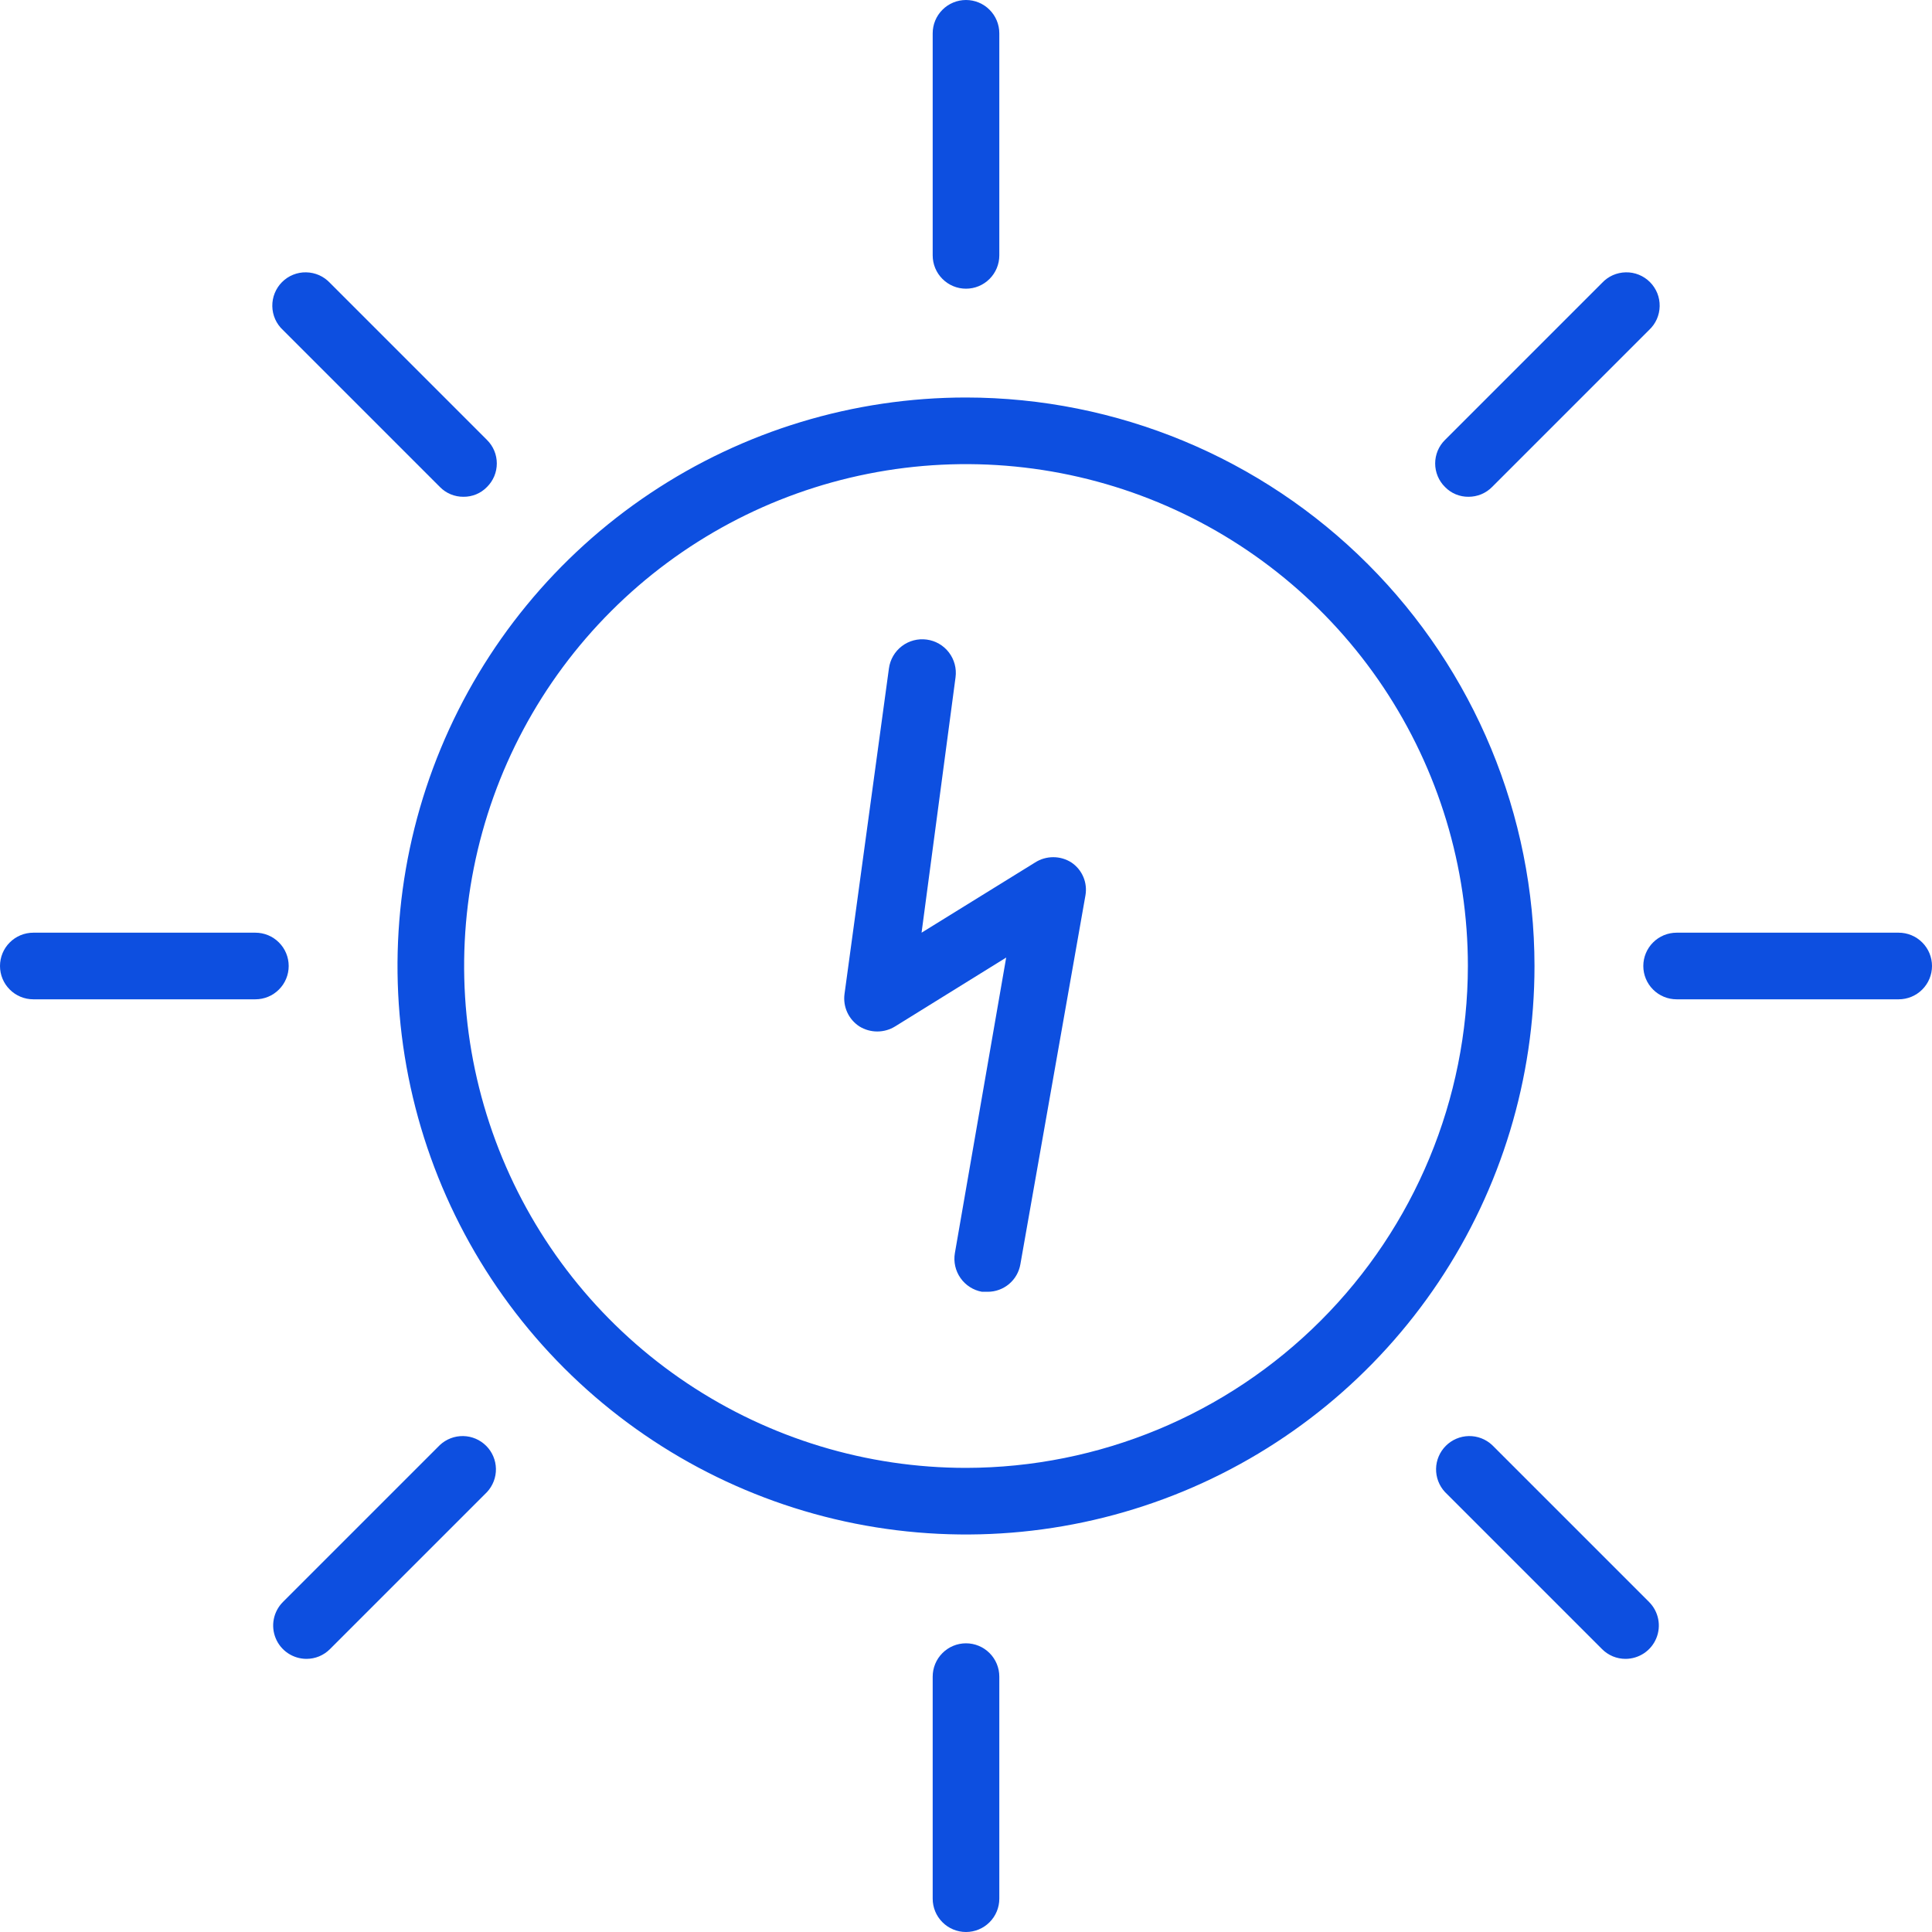
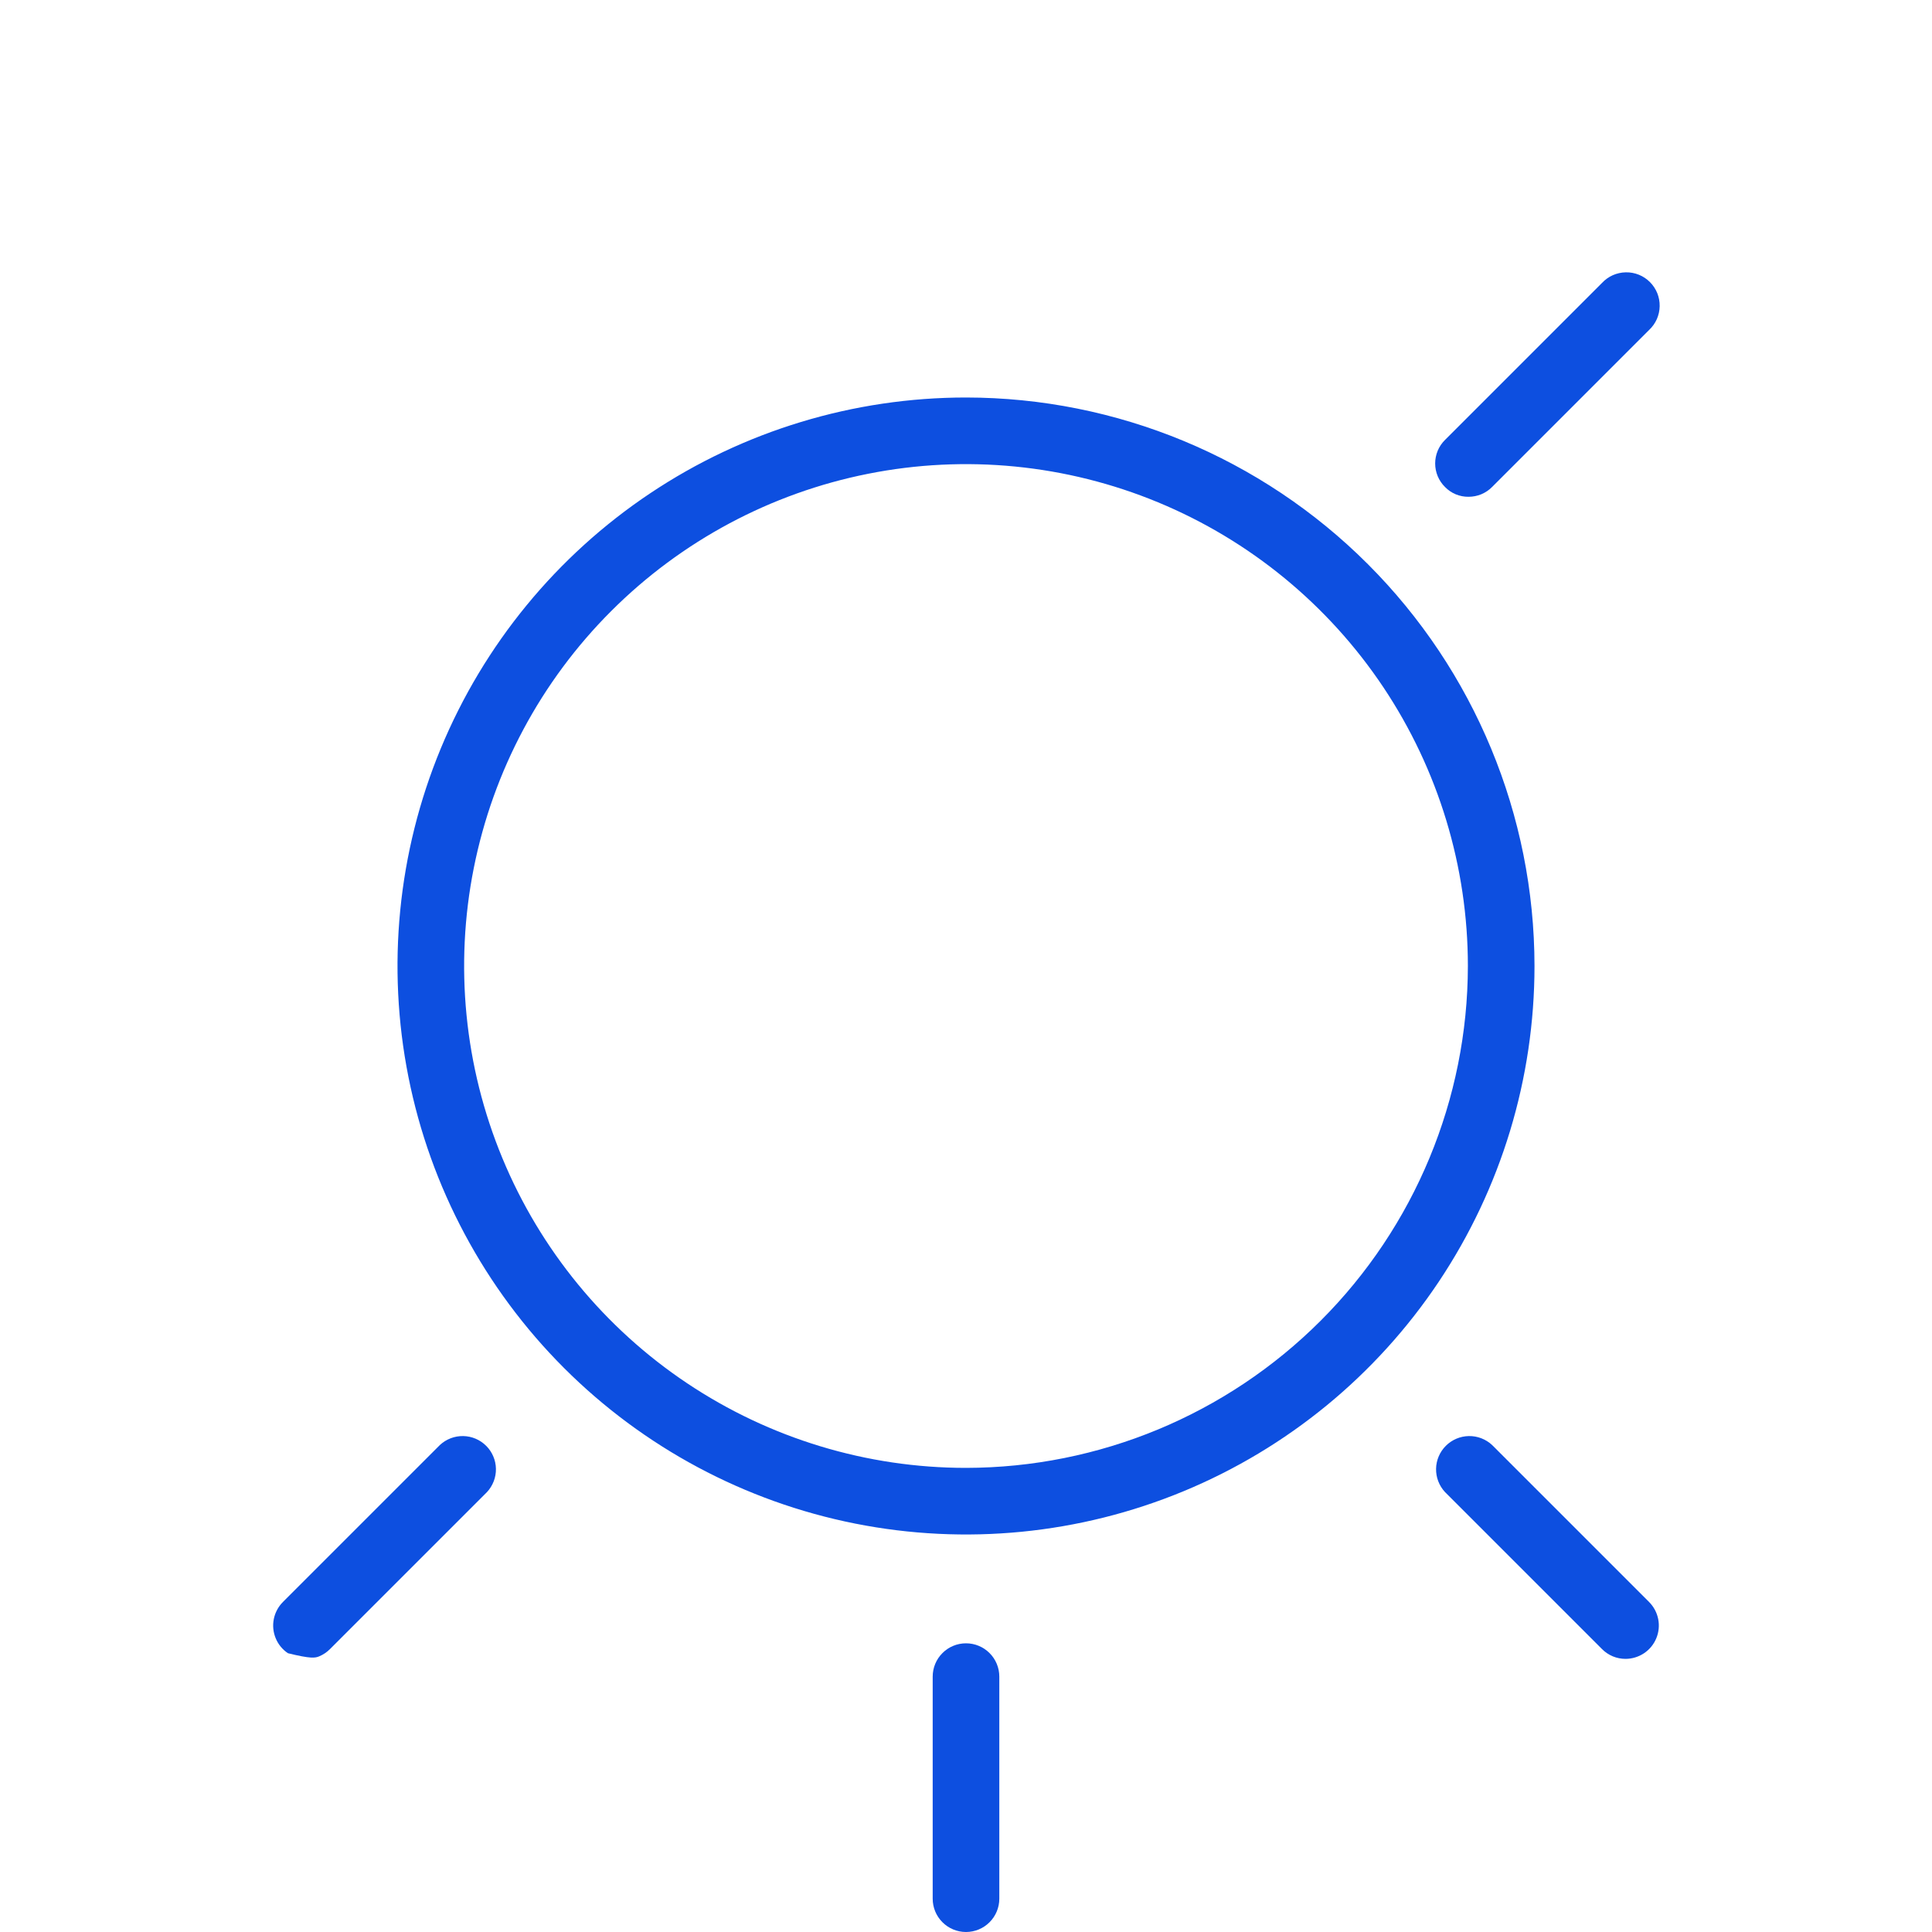
<svg xmlns="http://www.w3.org/2000/svg" width="75" height="75" viewBox="0 0 75 75" fill="none">
  <path d="M37.5 15.431C33.136 15.431 28.869 16.725 25.239 19.15C21.61 21.575 18.782 25.022 17.111 29.055C15.441 33.087 15.004 37.524 15.855 41.805C16.707 46.086 18.809 50.019 21.895 53.105C24.982 56.191 28.914 58.293 33.195 59.145C37.476 59.996 41.913 59.559 45.946 57.889C49.978 56.219 53.425 53.39 55.85 49.761C58.275 46.132 59.569 41.865 59.569 37.5C59.565 31.648 57.238 26.038 53.1 21.9C48.963 17.762 43.352 15.435 37.5 15.431ZM37.5 56.983C33.647 56.983 29.88 55.84 26.676 53.699C23.472 51.558 20.975 48.516 19.501 44.956C18.026 41.396 17.64 37.478 18.392 33.699C19.144 29.92 20.999 26.448 23.724 23.724C26.449 20.999 29.92 19.143 33.699 18.392C37.479 17.64 41.396 18.026 44.956 19.5C48.516 20.975 51.559 23.472 53.7 26.676C55.84 29.88 56.983 33.647 56.983 37.5C56.976 42.665 54.921 47.617 51.269 51.269C47.617 54.921 42.665 56.976 37.5 56.983Z" fill="#0D4FE0" />
-   <path d="M41.594 33.483C41.383 33.347 41.138 33.276 40.887 33.276C40.637 33.276 40.391 33.347 40.18 33.483L35.775 36.207L37.094 26.293C37.14 25.95 37.047 25.603 36.837 25.328C36.627 25.053 36.316 24.873 35.974 24.828C35.63 24.782 35.283 24.874 35.009 25.084C34.734 25.294 34.554 25.605 34.508 25.948L32.784 38.586C32.751 38.829 32.788 39.076 32.89 39.299C32.992 39.522 33.156 39.711 33.361 39.845C33.57 39.974 33.81 40.042 34.055 40.042C34.3 40.042 34.541 39.974 34.749 39.845L39.06 37.172L37.068 48.647C37.011 48.985 37.089 49.332 37.286 49.613C37.483 49.894 37.782 50.086 38.12 50.147H38.344C38.648 50.147 38.941 50.039 39.173 49.844C39.405 49.648 39.56 49.377 39.611 49.078L42.137 34.758C42.179 34.516 42.151 34.267 42.054 34.04C41.958 33.814 41.798 33.62 41.594 33.483Z" fill="#0D4FE0" />
-   <path d="M11.207 37.5C11.207 37.157 11.071 36.828 10.828 36.586C10.586 36.343 10.257 36.207 9.914 36.207H1.293C0.95 36.207 0.621 36.343 0.379 36.586C0.136 36.828 0 37.157 0 37.5C0 37.843 0.136 38.172 0.379 38.414C0.621 38.657 0.95 38.793 1.293 38.793H9.914C10.257 38.793 10.586 38.657 10.828 38.414C11.071 38.172 11.207 37.843 11.207 37.5Z" fill="#0D4FE0" />
-   <path d="M73.707 36.207H65.086C64.743 36.207 64.414 36.343 64.172 36.586C63.929 36.828 63.793 37.157 63.793 37.5C63.793 37.843 63.929 38.172 64.172 38.414C64.414 38.657 64.743 38.793 65.086 38.793H73.707C74.05 38.793 74.379 38.657 74.621 38.414C74.864 38.172 75 37.843 75 37.5C75 37.157 74.864 36.828 74.621 36.586C74.379 36.343 74.05 36.207 73.707 36.207Z" fill="#0D4FE0" />
-   <path d="M37.5 11.207C37.843 11.207 38.172 11.071 38.414 10.828C38.657 10.586 38.793 10.257 38.793 9.914V1.293C38.793 0.95 38.657 0.621 38.414 0.379C38.172 0.136 37.843 0 37.5 0C37.157 0 36.828 0.136 36.586 0.379C36.343 0.621 36.207 0.95 36.207 1.293V9.914C36.207 10.257 36.343 10.586 36.586 10.828C36.828 11.071 37.157 11.207 37.5 11.207Z" fill="#0D4FE0" />
  <path d="M37.5 63.793C37.157 63.793 36.828 63.929 36.586 64.172C36.343 64.414 36.207 64.743 36.207 65.086V73.707C36.207 74.05 36.343 74.379 36.586 74.621C36.828 74.864 37.157 75 37.5 75C37.843 75 38.172 74.864 38.414 74.621C38.657 74.379 38.793 74.05 38.793 73.707V65.086C38.793 64.743 38.657 64.414 38.414 64.172C38.172 63.929 37.843 63.793 37.5 63.793Z" fill="#0D4FE0" />
-   <path d="M17.077 18.905C17.196 19.026 17.338 19.123 17.495 19.188C17.652 19.253 17.821 19.286 17.991 19.285C18.161 19.287 18.329 19.254 18.487 19.189C18.644 19.124 18.786 19.027 18.904 18.905C19.025 18.786 19.121 18.643 19.187 18.487C19.253 18.33 19.286 18.162 19.286 17.991C19.286 17.822 19.253 17.653 19.187 17.496C19.121 17.339 19.025 17.197 18.904 17.078L12.81 10.983C12.691 10.856 12.549 10.754 12.39 10.683C12.231 10.613 12.06 10.575 11.886 10.572C11.713 10.568 11.54 10.6 11.379 10.665C11.218 10.73 11.072 10.827 10.949 10.95C10.826 11.073 10.73 11.219 10.665 11.38C10.6 11.541 10.568 11.714 10.571 11.887C10.574 12.061 10.612 12.232 10.682 12.391C10.753 12.549 10.855 12.692 10.982 12.81L17.077 18.905Z" fill="#0D4FE0" />
  <path d="M57.923 56.095C57.678 55.867 57.353 55.742 57.019 55.748C56.684 55.754 56.364 55.89 56.127 56.127C55.89 56.364 55.754 56.683 55.748 57.018C55.742 57.353 55.867 57.677 56.095 57.922L62.19 64.017C62.31 64.138 62.452 64.233 62.609 64.299C62.766 64.364 62.934 64.397 63.104 64.397C63.359 64.396 63.609 64.32 63.822 64.178C64.034 64.036 64.2 63.834 64.297 63.598C64.395 63.362 64.421 63.102 64.371 62.852C64.321 62.601 64.198 62.371 64.018 62.19L57.923 56.095Z" fill="#0D4FE0" />
  <path d="M57.008 19.285C57.178 19.285 57.347 19.252 57.504 19.187C57.66 19.122 57.803 19.026 57.922 18.905L64.017 12.81C64.144 12.692 64.246 12.549 64.317 12.391C64.387 12.232 64.425 12.061 64.428 11.887C64.431 11.714 64.4 11.541 64.335 11.38C64.269 11.219 64.173 11.073 64.05 10.95C63.927 10.827 63.781 10.73 63.62 10.665C63.459 10.6 63.286 10.568 63.113 10.572C62.939 10.575 62.768 10.613 62.609 10.683C62.451 10.754 62.308 10.856 62.19 10.983L56.095 17.078C55.974 17.197 55.878 17.339 55.812 17.496C55.747 17.653 55.713 17.822 55.713 17.991C55.713 18.162 55.747 18.33 55.812 18.487C55.878 18.643 55.974 18.786 56.095 18.905C56.213 19.027 56.355 19.124 56.512 19.189C56.67 19.254 56.838 19.287 57.008 19.285Z" fill="#0D4FE0" />
-   <path d="M17.077 56.095L10.982 62.19C10.802 62.371 10.679 62.601 10.629 62.852C10.579 63.102 10.605 63.362 10.703 63.598C10.8 63.834 10.966 64.036 11.178 64.178C11.391 64.32 11.64 64.396 11.896 64.397C12.066 64.397 12.234 64.364 12.391 64.299C12.548 64.233 12.69 64.138 12.81 64.017L18.905 57.922C19.133 57.677 19.258 57.353 19.252 57.018C19.246 56.683 19.11 56.364 18.873 56.127C18.636 55.89 18.317 55.754 17.982 55.748C17.646 55.742 17.322 55.867 17.077 56.095Z" fill="#0D4FE0" />
+   <path d="M17.077 56.095L10.982 62.19C10.802 62.371 10.679 62.601 10.629 62.852C10.579 63.102 10.605 63.362 10.703 63.598C10.8 63.834 10.966 64.036 11.178 64.178C12.066 64.397 12.234 64.364 12.391 64.299C12.548 64.233 12.69 64.138 12.81 64.017L18.905 57.922C19.133 57.677 19.258 57.353 19.252 57.018C19.246 56.683 19.11 56.364 18.873 56.127C18.636 55.89 18.317 55.754 17.982 55.748C17.646 55.742 17.322 55.867 17.077 56.095Z" fill="#0D4FE0" />
</svg>